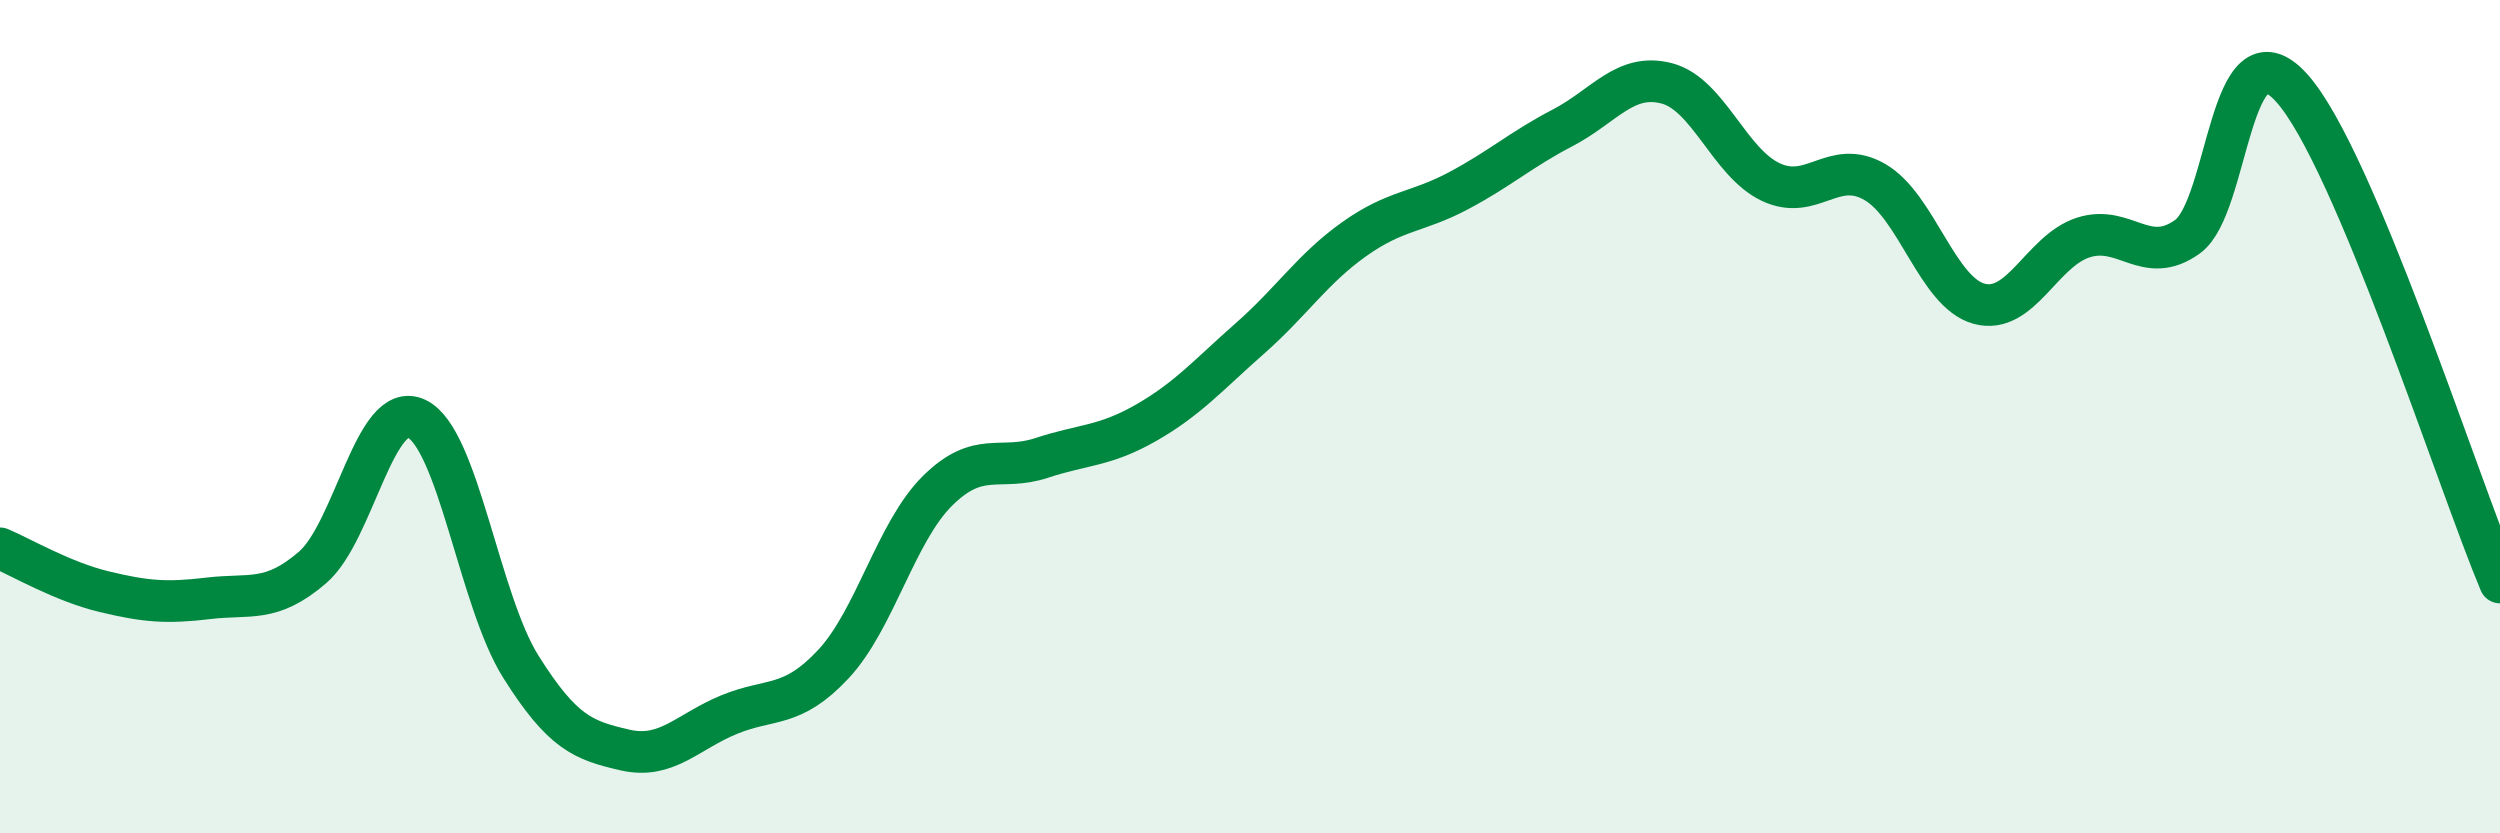
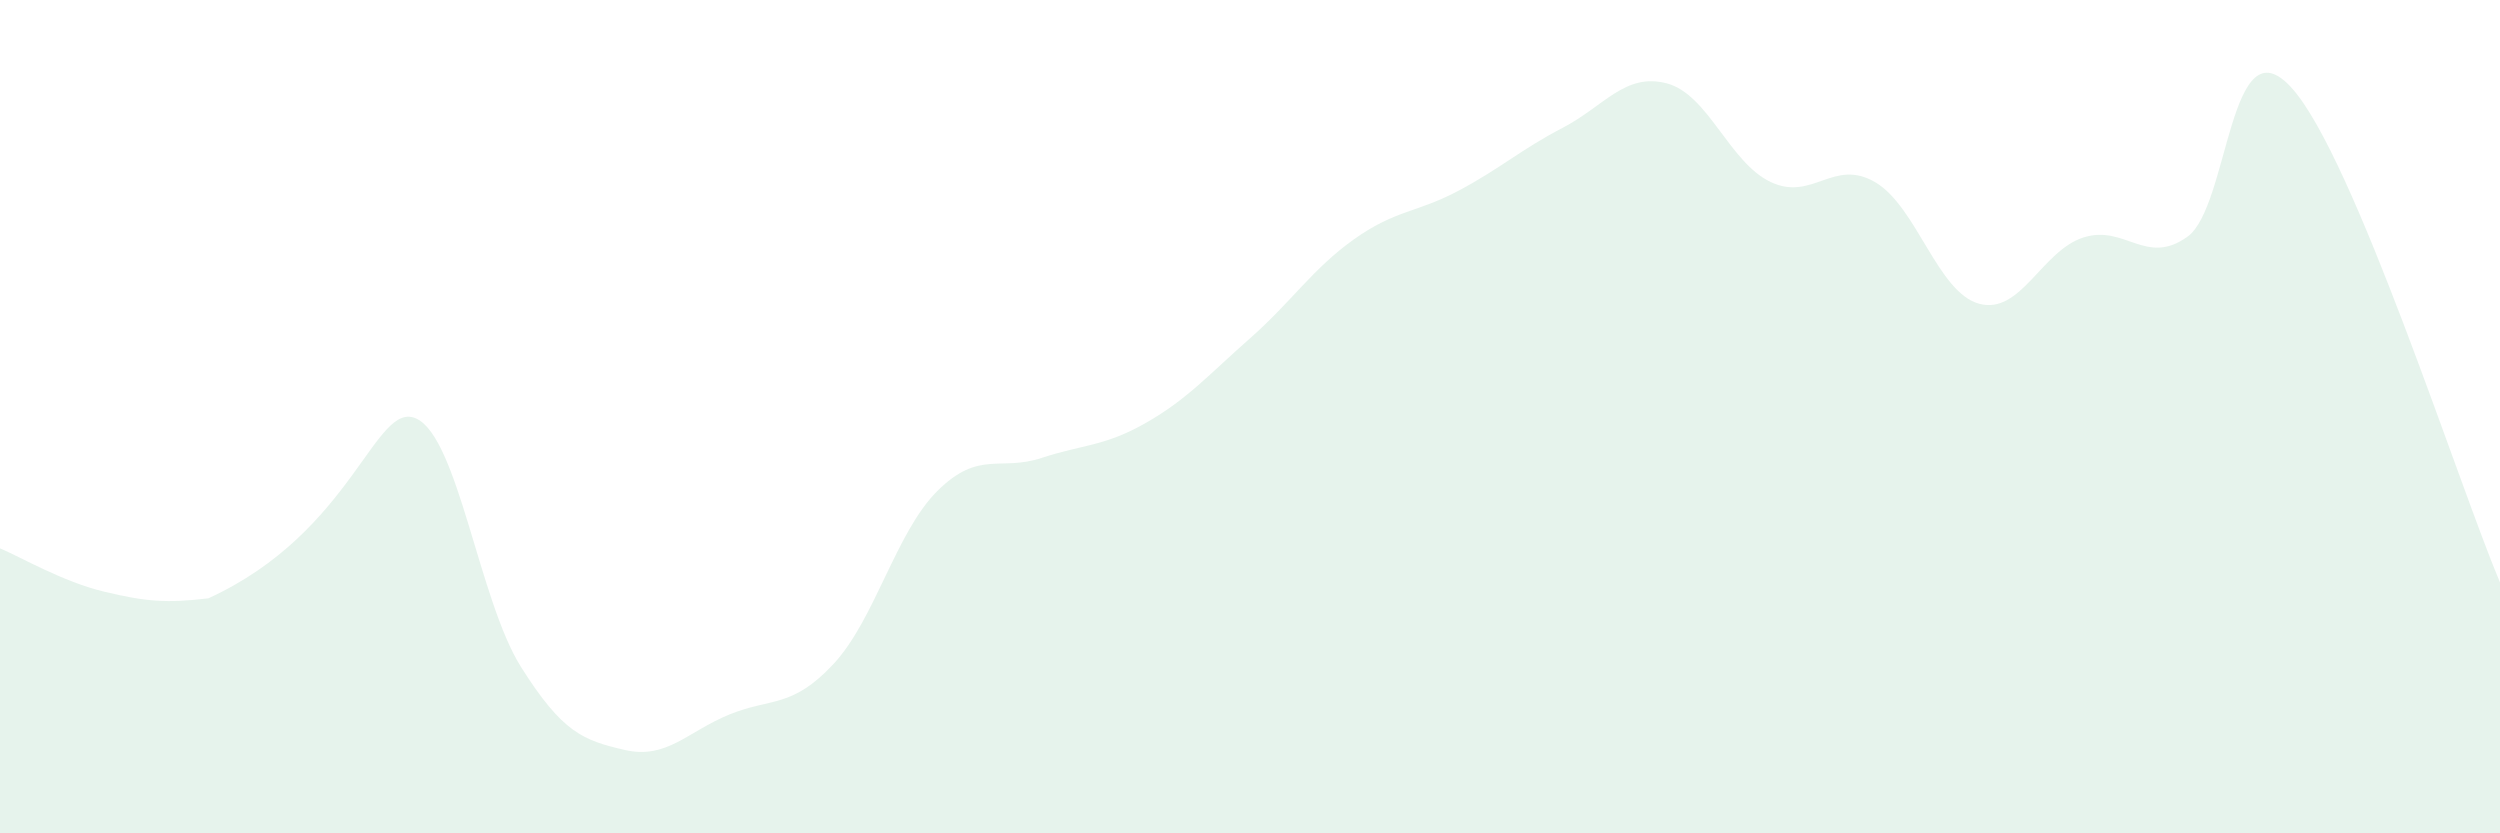
<svg xmlns="http://www.w3.org/2000/svg" width="60" height="20" viewBox="0 0 60 20">
-   <path d="M 0,13.16 C 0.5,13.37 1.5,13.96 2.5,14.2 C 3.5,14.44 4,14.48 5,14.36 C 6,14.24 6.5,14.48 7.5,13.62 C 8.5,12.76 9,9.57 10,10.05 C 11,10.53 11.5,14.41 12.5,16 C 13.5,17.59 14,17.77 15,18 C 16,18.23 16.5,17.56 17.5,17.15 C 18.5,16.74 19,17.01 20,15.94 C 21,14.87 21.5,12.77 22.5,11.78 C 23.5,10.79 24,11.32 25,10.99 C 26,10.66 26.5,10.72 27.5,10.15 C 28.5,9.58 29,9 30,8.12 C 31,7.24 31.5,6.45 32.5,5.74 C 33.5,5.03 34,5.11 35,4.58 C 36,4.05 36.5,3.59 37.5,3.07 C 38.5,2.55 39,1.74 40,2 C 41,2.26 41.5,3.9 42.5,4.37 C 43.5,4.84 44,3.79 45,4.37 C 46,4.95 46.5,7.02 47.5,7.29 C 48.5,7.56 49,6.02 50,5.7 C 51,5.38 51.5,6.4 52.5,5.68 C 53.5,4.96 53.5,0.45 55,2.11 C 56.5,3.77 59,11.61 60,13.98L60 20L0 20Z" fill="#008740" opacity="0.1" stroke-linecap="round" stroke-linejoin="round" />
-   <path d="M 0,13.16 C 0.5,13.37 1.5,13.96 2.5,14.2 C 3.5,14.44 4,14.48 5,14.36 C 6,14.24 6.5,14.48 7.5,13.62 C 8.5,12.76 9,9.57 10,10.05 C 11,10.53 11.5,14.41 12.5,16 C 13.5,17.59 14,17.77 15,18 C 16,18.23 16.5,17.56 17.5,17.15 C 18.5,16.74 19,17.01 20,15.94 C 21,14.87 21.5,12.77 22.5,11.78 C 23.5,10.79 24,11.32 25,10.99 C 26,10.66 26.5,10.72 27.5,10.15 C 28.5,9.58 29,9 30,8.12 C 31,7.24 31.5,6.45 32.5,5.74 C 33.5,5.03 34,5.11 35,4.58 C 36,4.05 36.5,3.59 37.5,3.07 C 38.5,2.55 39,1.74 40,2 C 41,2.26 41.5,3.9 42.5,4.37 C 43.5,4.84 44,3.79 45,4.37 C 46,4.95 46.5,7.02 47.5,7.29 C 48.5,7.56 49,6.02 50,5.7 C 51,5.38 51.5,6.4 52.5,5.68 C 53.5,4.96 53.5,0.45 55,2.11 C 56.5,3.77 59,11.61 60,13.98" stroke="#008740" stroke-width="1" fill="none" stroke-linecap="round" stroke-linejoin="round" />
+   <path d="M 0,13.16 C 0.5,13.37 1.5,13.96 2.5,14.2 C 3.5,14.44 4,14.48 5,14.36 C 8.5,12.76 9,9.57 10,10.05 C 11,10.53 11.5,14.41 12.5,16 C 13.5,17.59 14,17.77 15,18 C 16,18.23 16.5,17.56 17.5,17.15 C 18.5,16.74 19,17.01 20,15.94 C 21,14.87 21.5,12.77 22.5,11.78 C 23.5,10.79 24,11.32 25,10.99 C 26,10.66 26.5,10.72 27.5,10.15 C 28.5,9.58 29,9 30,8.12 C 31,7.24 31.5,6.45 32.5,5.74 C 33.5,5.03 34,5.11 35,4.58 C 36,4.05 36.5,3.59 37.5,3.07 C 38.5,2.55 39,1.74 40,2 C 41,2.26 41.5,3.9 42.5,4.37 C 43.5,4.84 44,3.79 45,4.37 C 46,4.95 46.5,7.02 47.5,7.29 C 48.5,7.56 49,6.02 50,5.7 C 51,5.38 51.5,6.4 52.5,5.68 C 53.5,4.96 53.5,0.45 55,2.11 C 56.5,3.77 59,11.61 60,13.98L60 20L0 20Z" fill="#008740" opacity="0.1" stroke-linecap="round" stroke-linejoin="round" />
</svg>